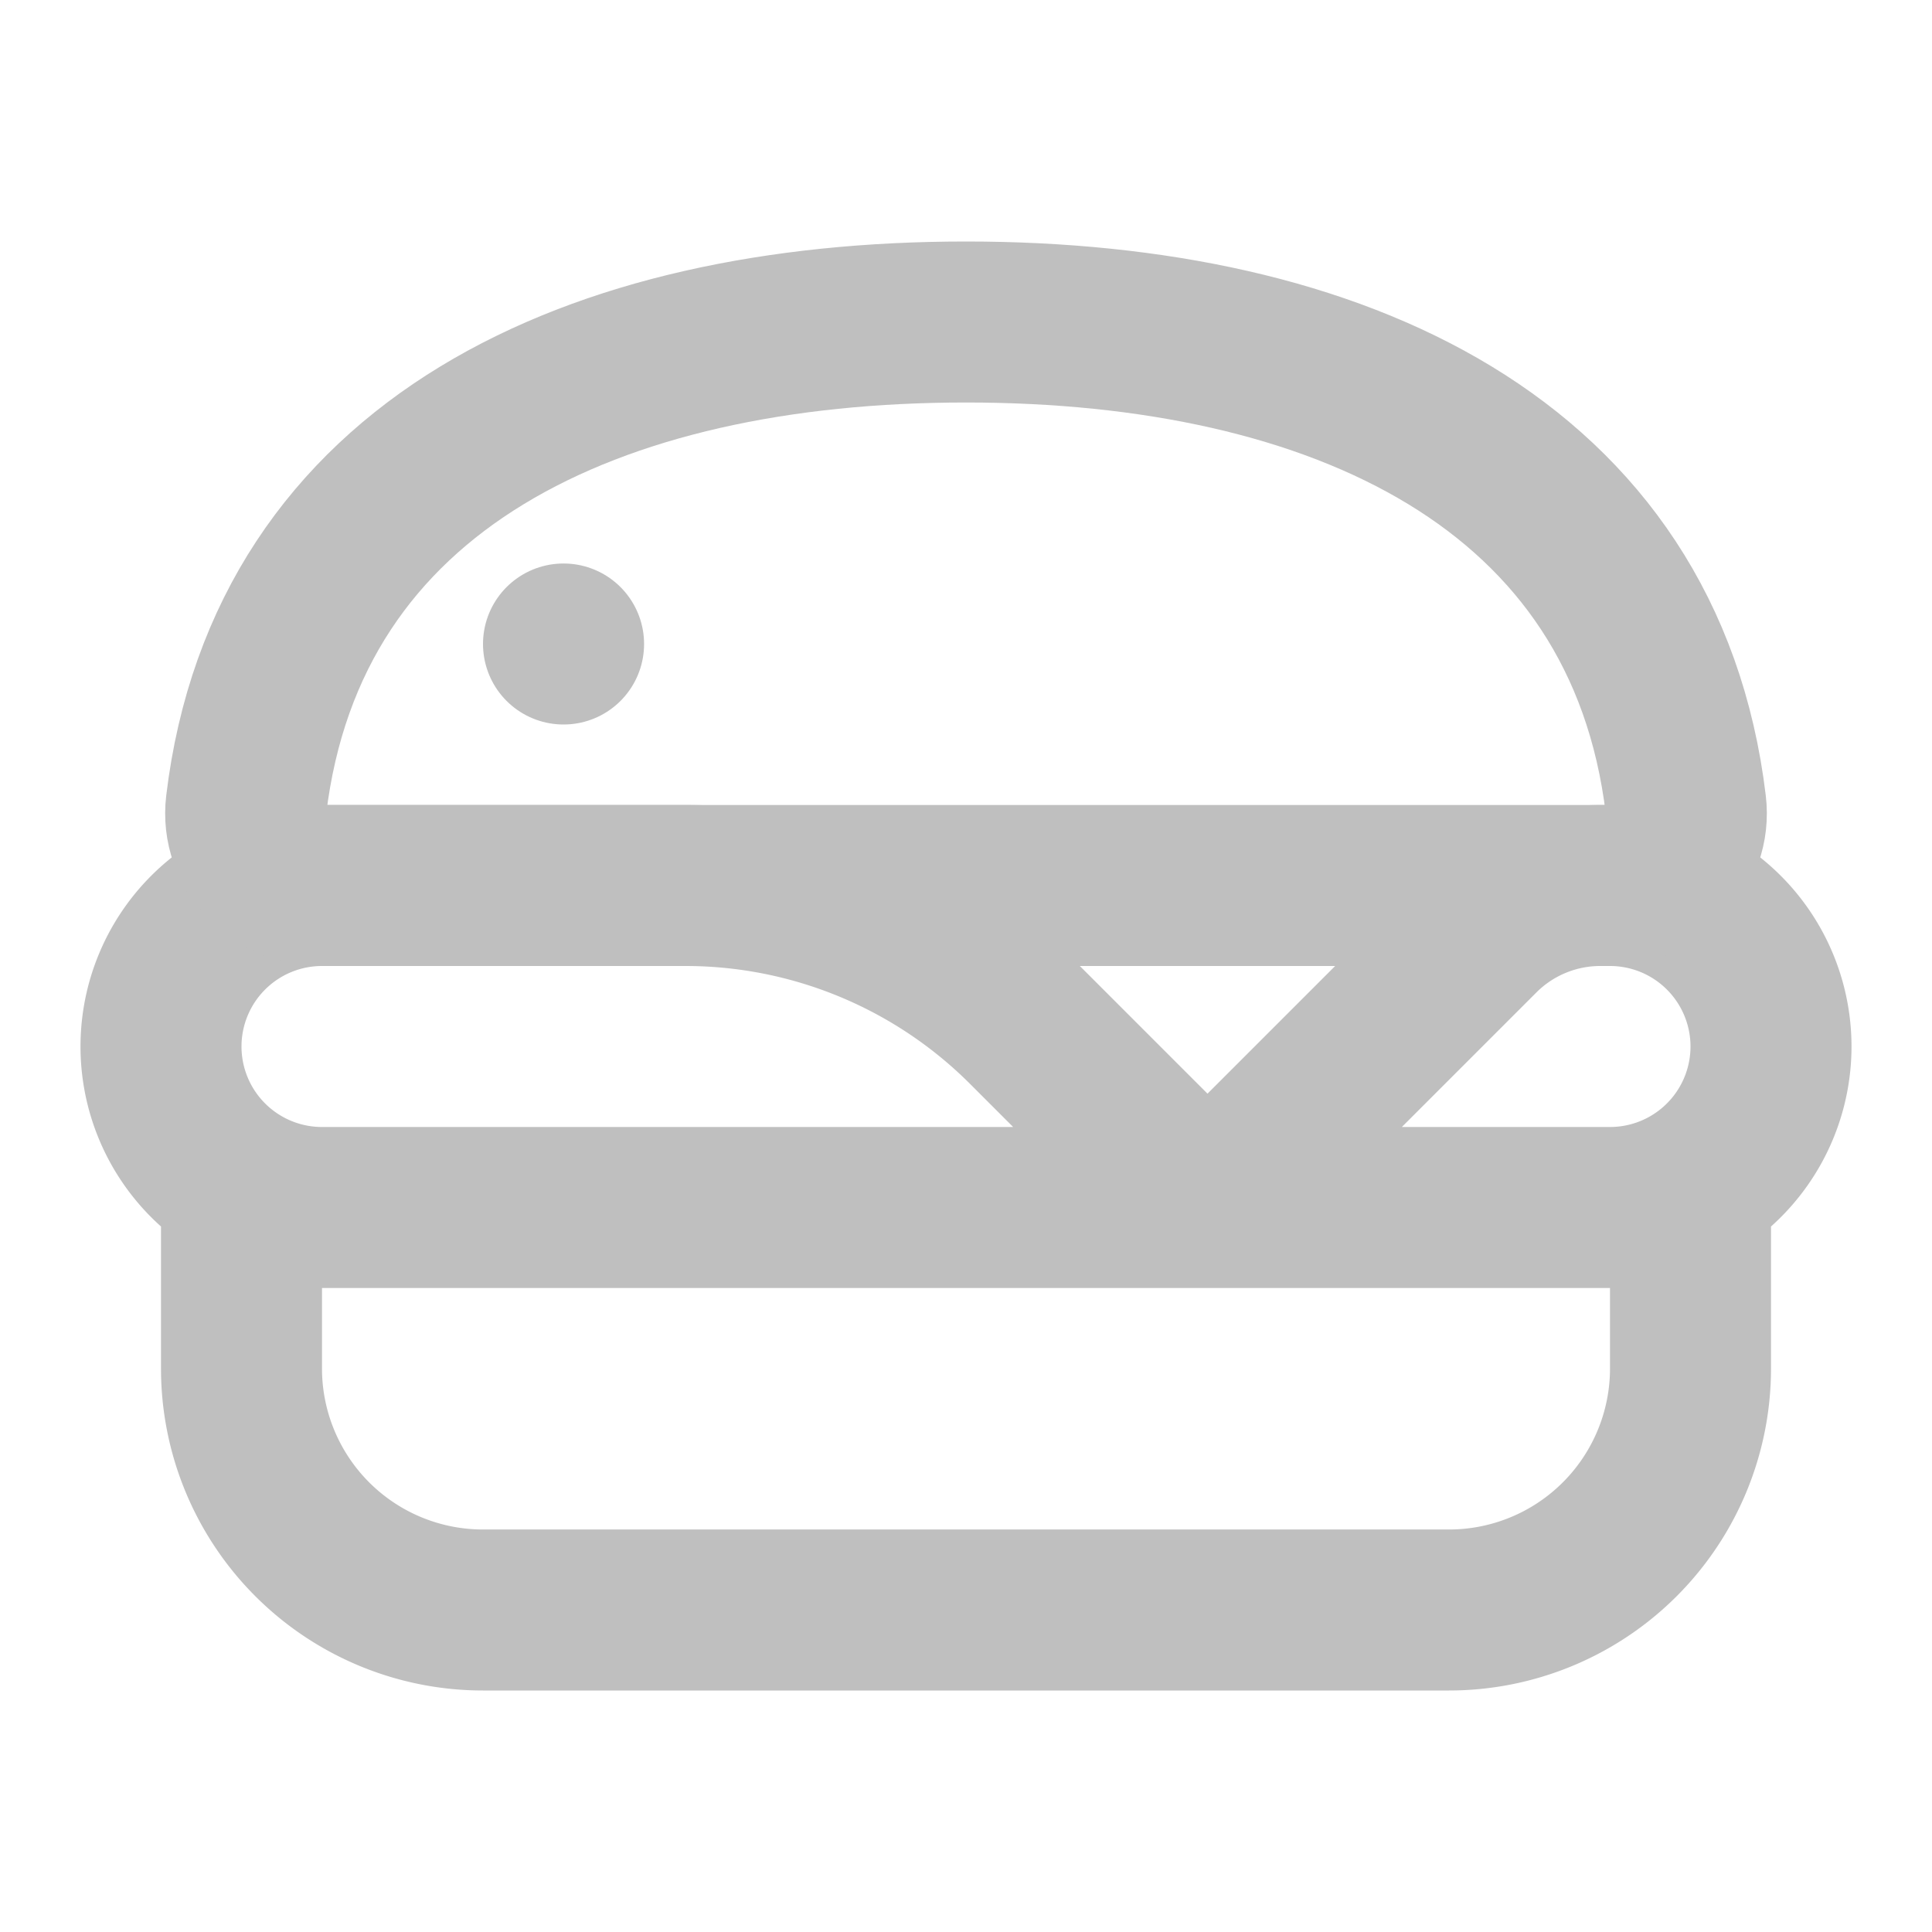
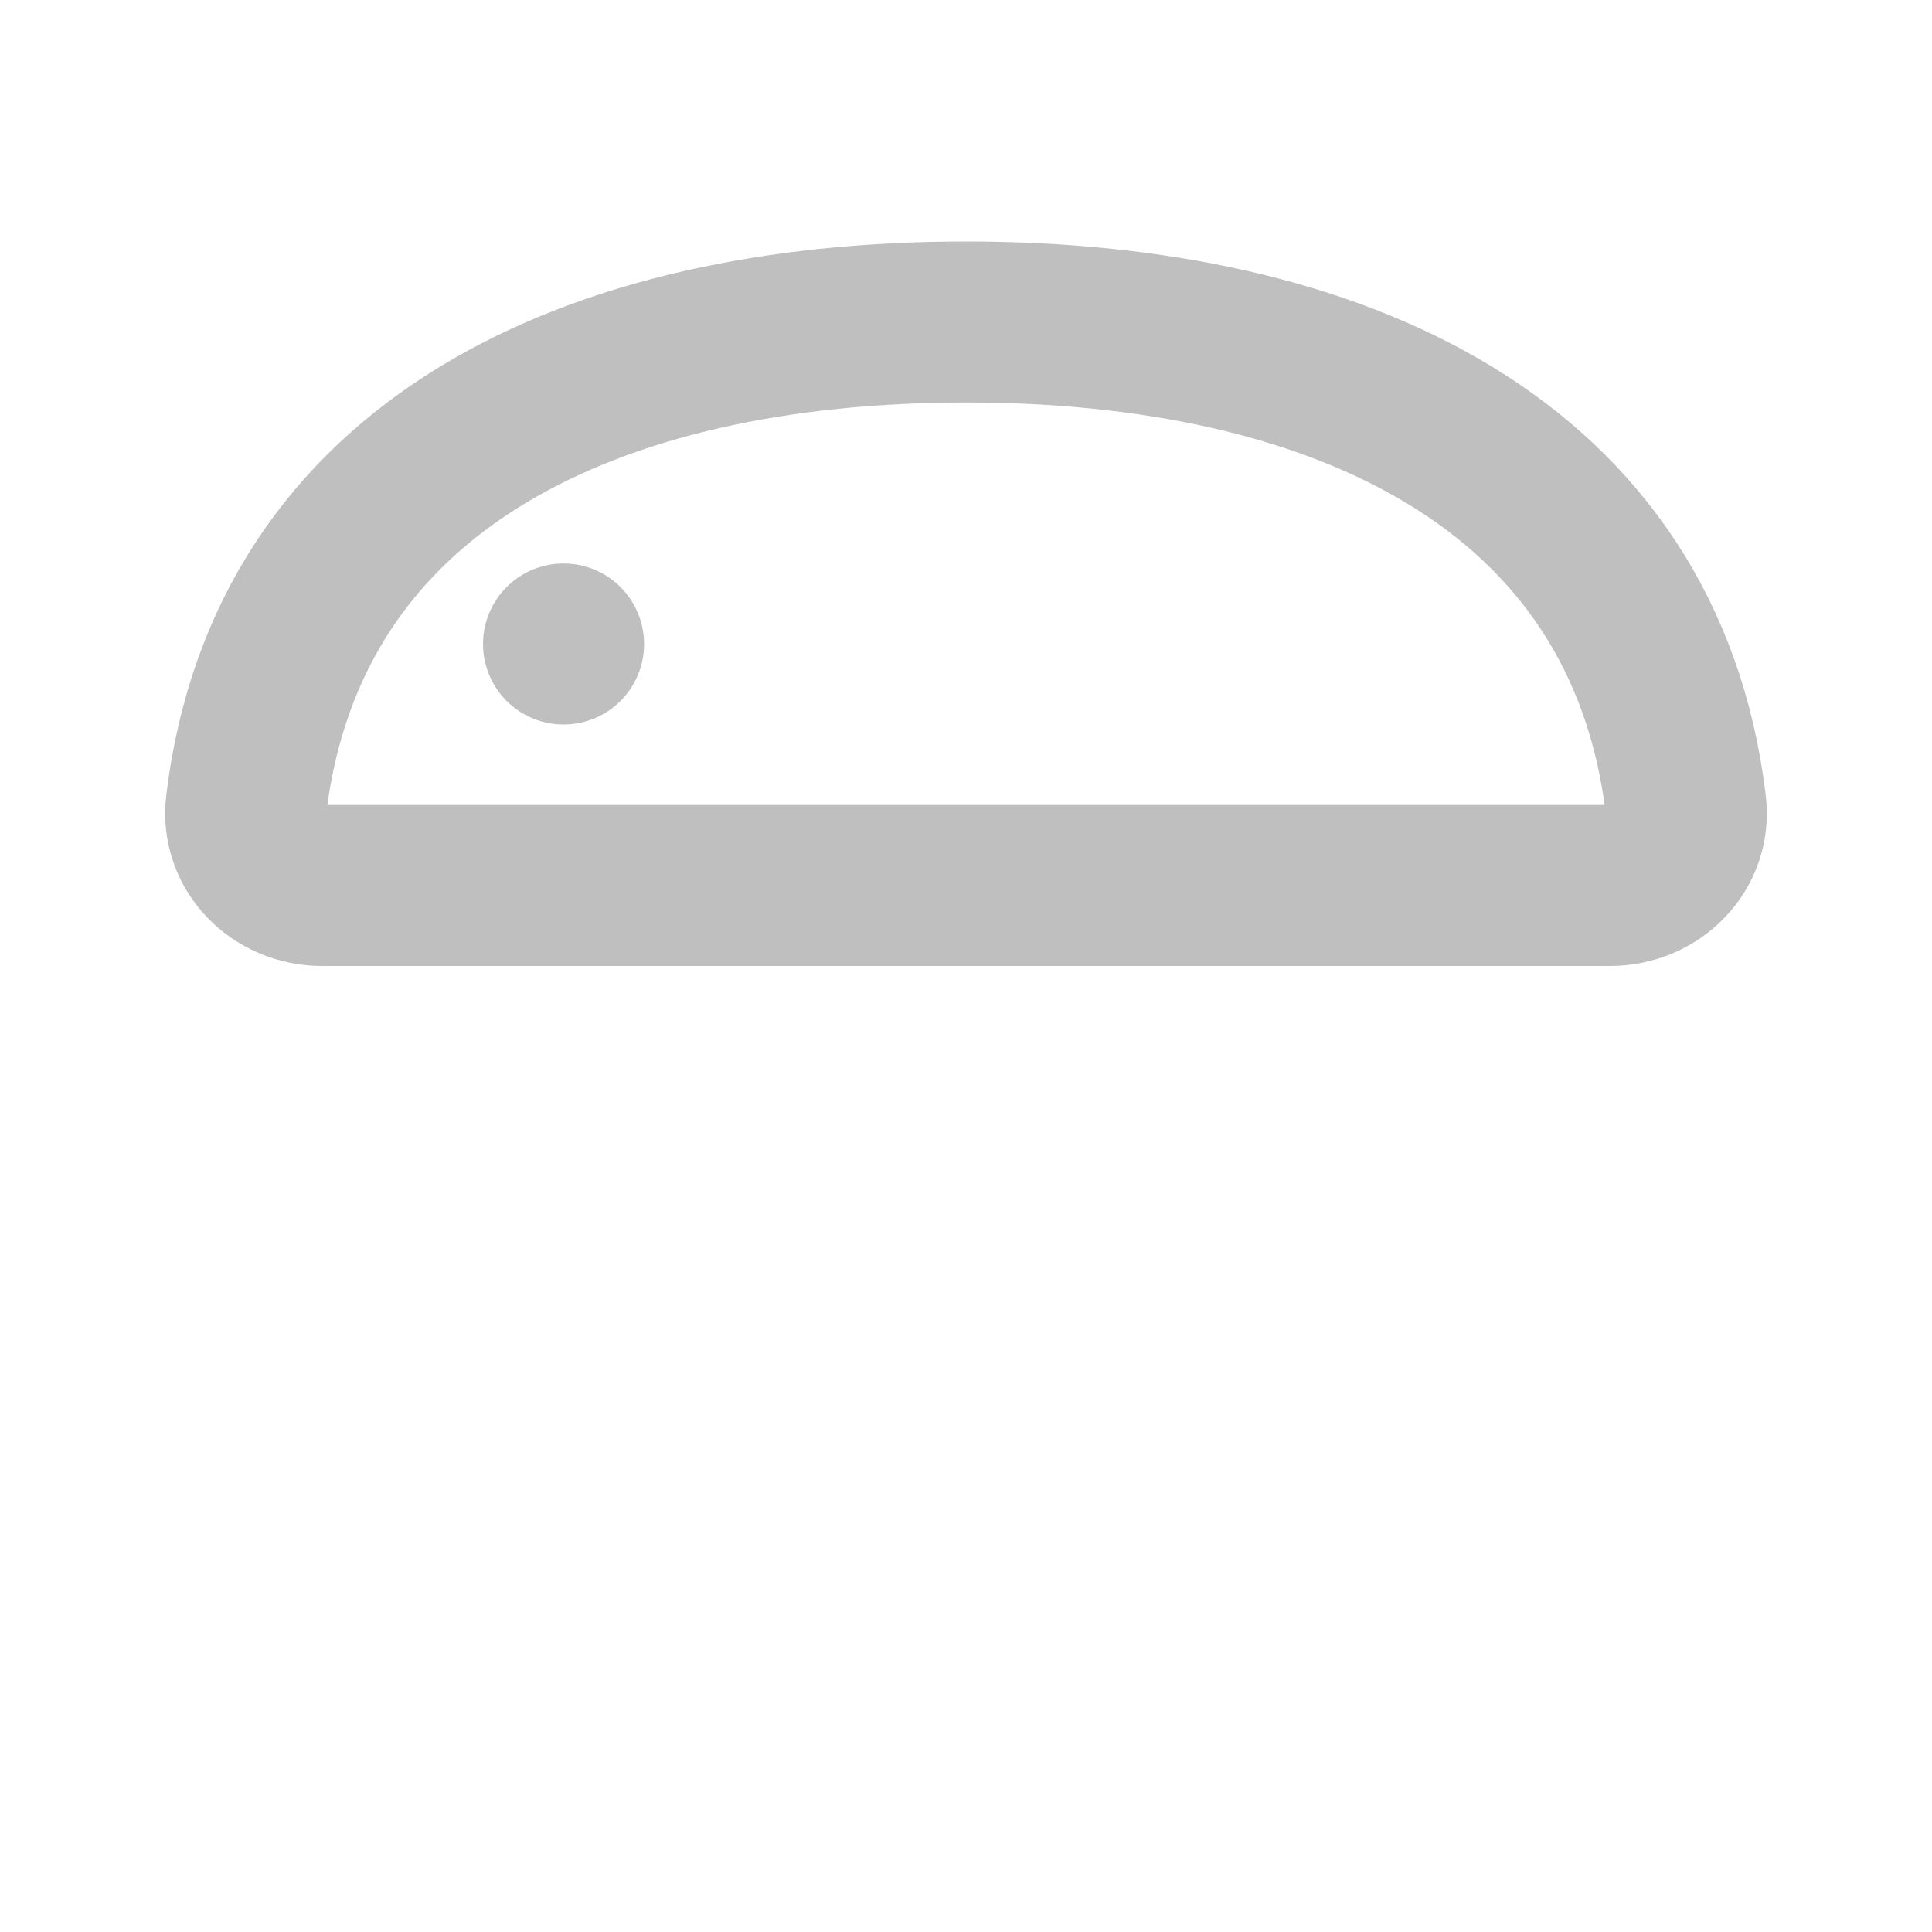
<svg xmlns="http://www.w3.org/2000/svg" width="1em" height="1em" viewBox="0 0 24 24">
  <g fill="none" stroke="#BFBFBF" stroke-linecap="round" stroke-linejoin="round" stroke-width="2">
-     <path d="m15 15l3.379-3.379a2.121 2.121 0 0 1 1.5-.621H20a2 2 0 0 1 2 2v0a2 2 0 0 1-2 2H4a2 2 0 0 1-2-2v0a2 2 0 0 1 2-2h4.515a6 6 0 0 1 4.242 1.757zM3 15h18v2a3 3 0 0 1-3 3H6a3 3 0 0 1-3-3z" />
    <path d="M12 4c-4.623 0-8.432 1.756-8.942 6c-.066.55.39 1 .942 1h16c.552 0 1.008-.45.942-1c-.51-4.244-4.319-6-8.942-6M7.001 8H7m5.002 0" />
  </g>
</svg>